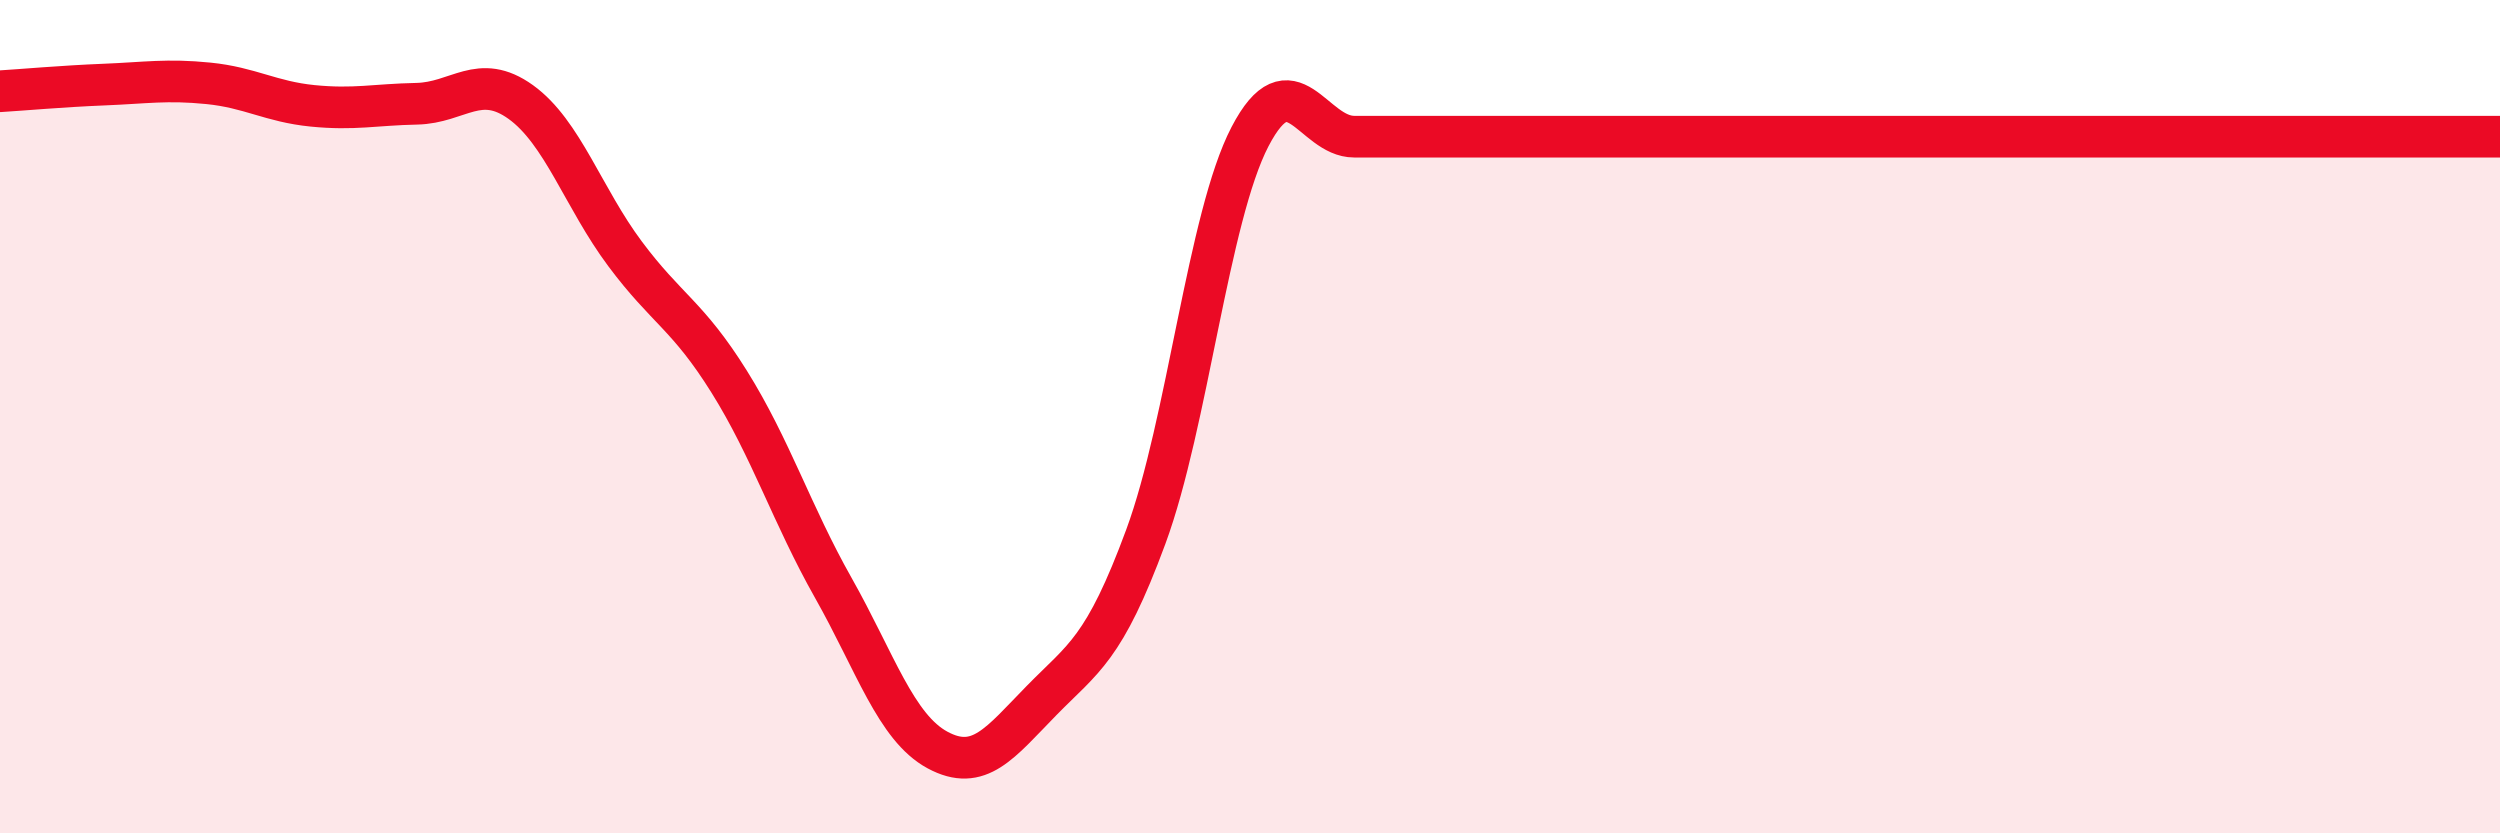
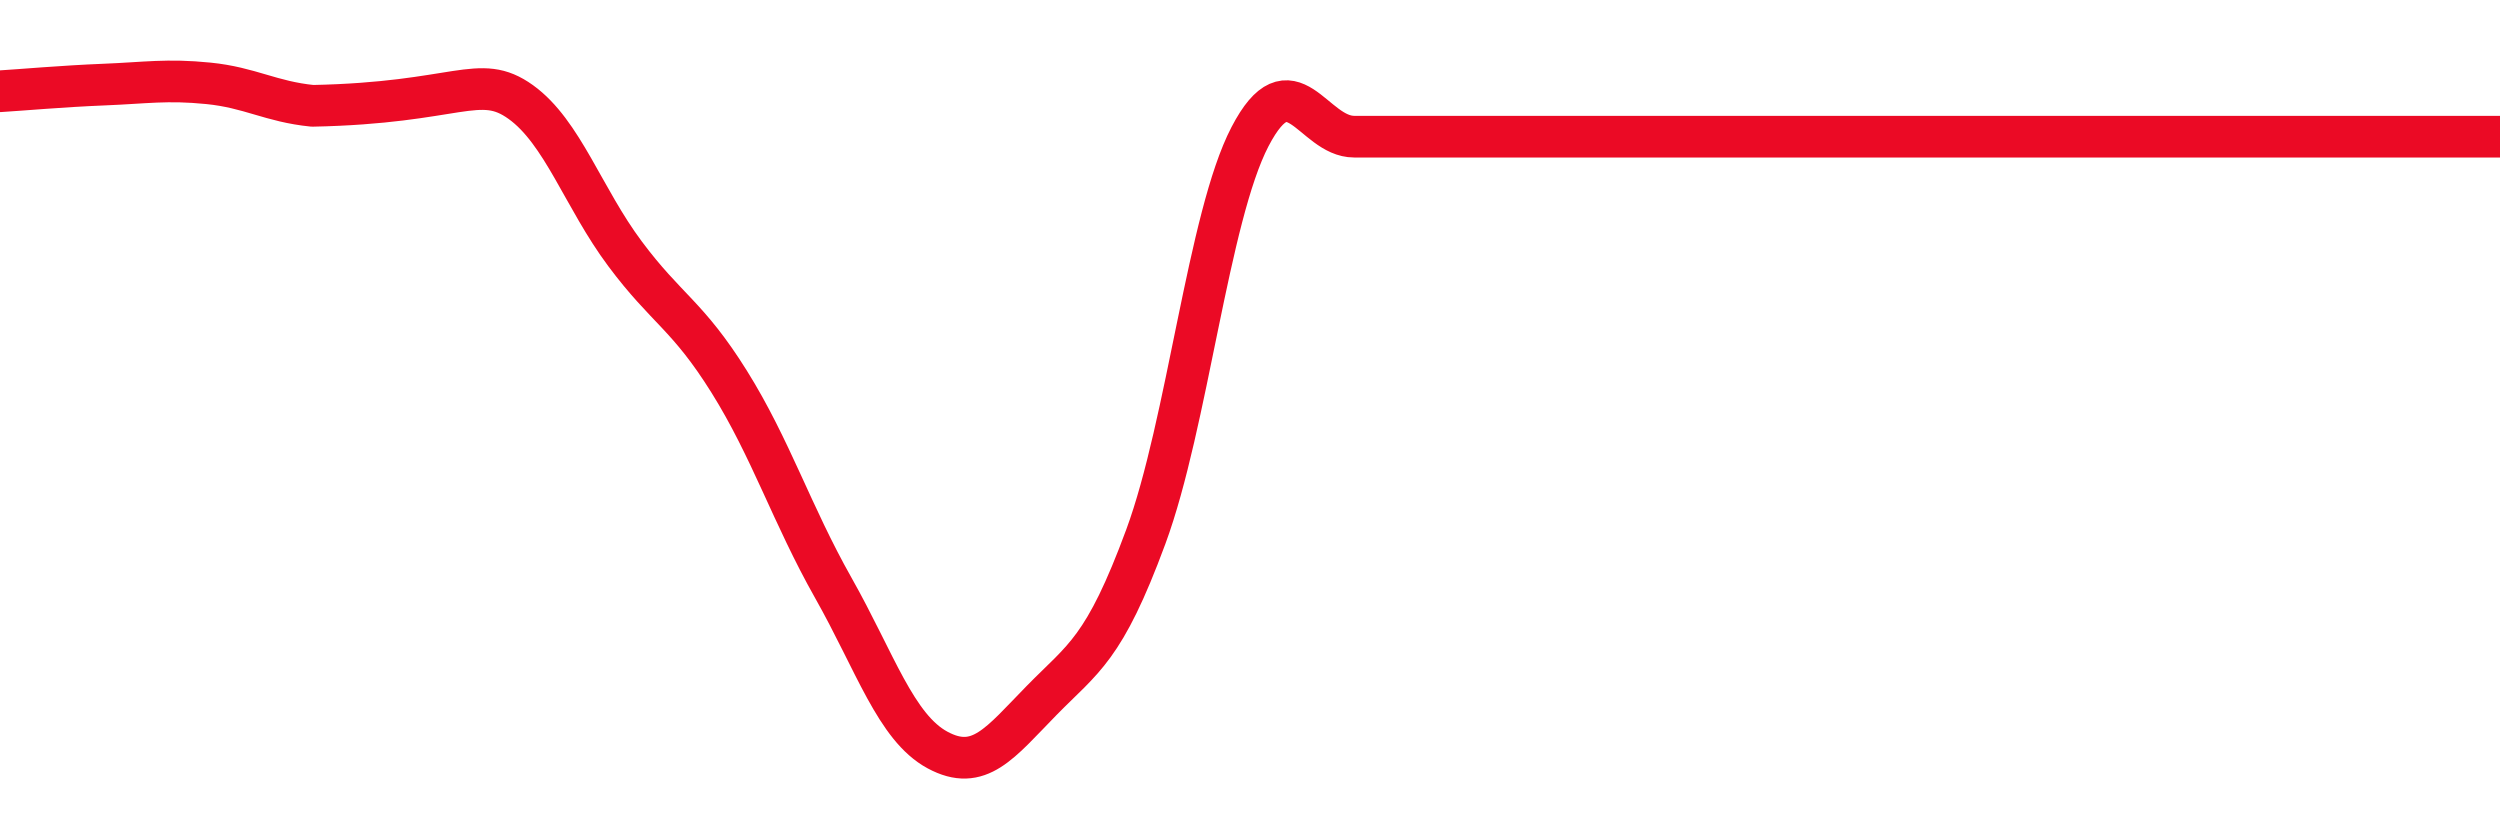
<svg xmlns="http://www.w3.org/2000/svg" width="60" height="20" viewBox="0 0 60 20">
-   <path d="M 0,2.19 C 0.5,2.16 1.5,2.07 2.5,2.03 C 3.5,1.99 4,1.9 5,2 C 6,2.1 6.5,2.44 7.5,2.54 C 8.5,2.64 9,2.51 10,2.49 C 11,2.47 11.5,1.73 12.5,2.45 C 13.5,3.17 14,4.75 15,6.09 C 16,7.43 16.5,7.56 17.5,9.16 C 18.5,10.76 19,12.34 20,14.11 C 21,15.88 21.5,17.46 22.5,18 C 23.5,18.54 24,17.83 25,16.81 C 26,15.79 26.5,15.59 27.5,12.88 C 28.5,10.17 29,5.2 30,3.28 C 31,1.36 31.5,3.28 32.5,3.28 C 33.5,3.28 34,3.28 35,3.28 C 36,3.28 36.5,3.28 37.5,3.28 C 38.5,3.28 39,3.28 40,3.28 C 41,3.28 41.5,3.28 42.5,3.28 C 43.5,3.28 44,3.28 45,3.28 C 46,3.28 46.5,3.28 47.5,3.28 C 48.5,3.28 49,3.28 50,3.28 C 51,3.28 51.5,3.28 52.5,3.28 C 53.5,3.28 54,3.28 55,3.28 C 56,3.28 56.5,3.28 57.5,3.28 C 58.5,3.28 59.5,3.28 60,3.28L60 20L0 20Z" fill="#EB0A25" opacity="0.1" stroke-linecap="round" stroke-linejoin="round" />
-   <path d="M 0,2.19 C 0.5,2.16 1.5,2.07 2.5,2.03 C 3.5,1.99 4,1.9 5,2 C 6,2.1 6.5,2.44 7.5,2.54 C 8.5,2.64 9,2.51 10,2.49 C 11,2.47 11.5,1.73 12.5,2.45 C 13.5,3.17 14,4.75 15,6.09 C 16,7.43 16.5,7.56 17.5,9.16 C 18.5,10.76 19,12.34 20,14.11 C 21,15.88 21.5,17.46 22.5,18 C 23.5,18.54 24,17.83 25,16.81 C 26,15.79 26.5,15.59 27.5,12.88 C 28.5,10.17 29,5.2 30,3.28 C 31,1.36 31.5,3.28 32.5,3.28 C 33.5,3.28 34,3.28 35,3.28 C 36,3.28 36.5,3.28 37.5,3.28 C 38.5,3.28 39,3.28 40,3.28 C 41,3.28 41.5,3.28 42.5,3.28 C 43.5,3.28 44,3.28 45,3.28 C 46,3.28 46.5,3.28 47.5,3.28 C 48.5,3.28 49,3.28 50,3.28 C 51,3.28 51.5,3.28 52.5,3.28 C 53.5,3.28 54,3.28 55,3.28 C 56,3.28 56.5,3.28 57.5,3.28 C 58.5,3.28 59.5,3.28 60,3.28" stroke="#EB0A25" stroke-width="1" fill="none" stroke-linecap="round" stroke-linejoin="round" />
+   <path d="M 0,2.19 C 0.5,2.16 1.5,2.07 2.5,2.03 C 3.5,1.99 4,1.9 5,2 C 6,2.1 6.5,2.44 7.5,2.54 C 11,2.47 11.5,1.73 12.5,2.45 C 13.5,3.17 14,4.75 15,6.09 C 16,7.43 16.5,7.56 17.5,9.16 C 18.5,10.76 19,12.34 20,14.11 C 21,15.88 21.5,17.46 22.5,18 C 23.5,18.54 24,17.83 25,16.81 C 26,15.79 26.5,15.59 27.5,12.88 C 28.5,10.17 29,5.2 30,3.28 C 31,1.36 31.5,3.28 32.5,3.28 C 33.5,3.28 34,3.28 35,3.28 C 36,3.28 36.5,3.28 37.5,3.28 C 38.5,3.28 39,3.28 40,3.28 C 41,3.28 41.5,3.28 42.5,3.28 C 43.5,3.28 44,3.28 45,3.28 C 46,3.28 46.5,3.28 47.5,3.28 C 48.5,3.28 49,3.28 50,3.28 C 51,3.28 51.5,3.28 52.5,3.28 C 53.5,3.28 54,3.28 55,3.28 C 56,3.28 56.5,3.28 57.5,3.28 C 58.5,3.28 59.5,3.28 60,3.28" stroke="#EB0A25" stroke-width="1" fill="none" stroke-linecap="round" stroke-linejoin="round" />
</svg>